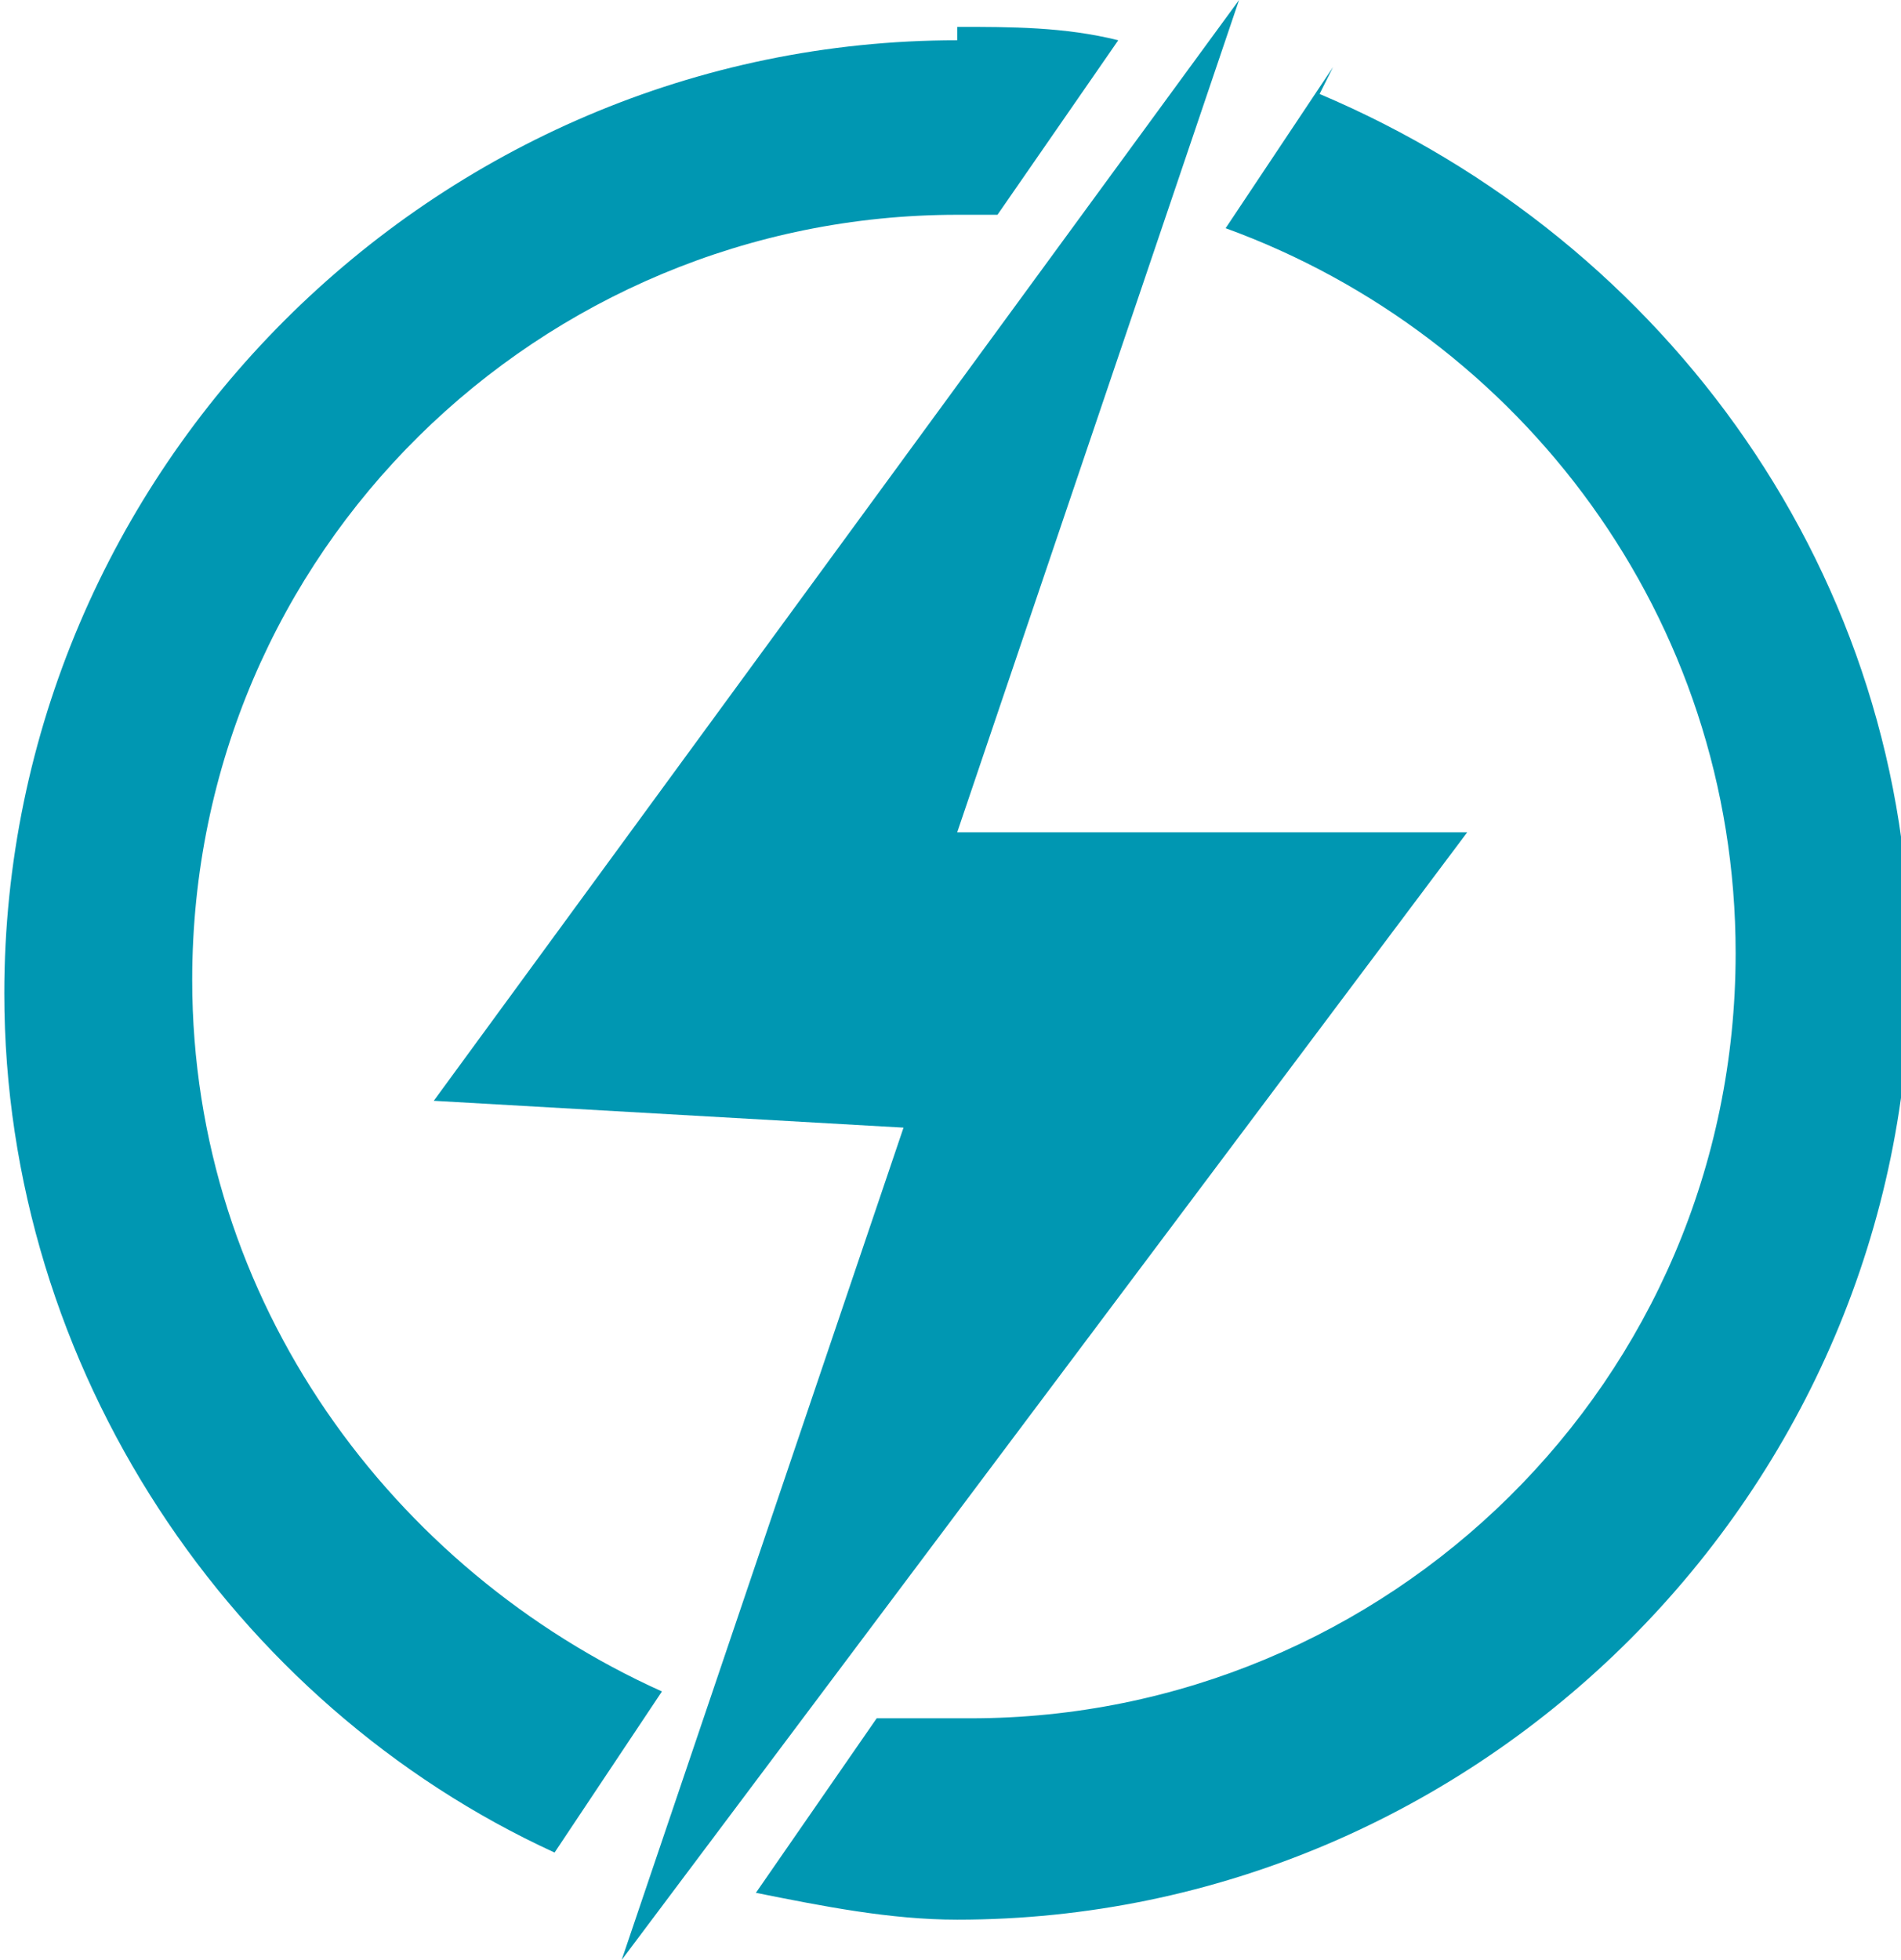
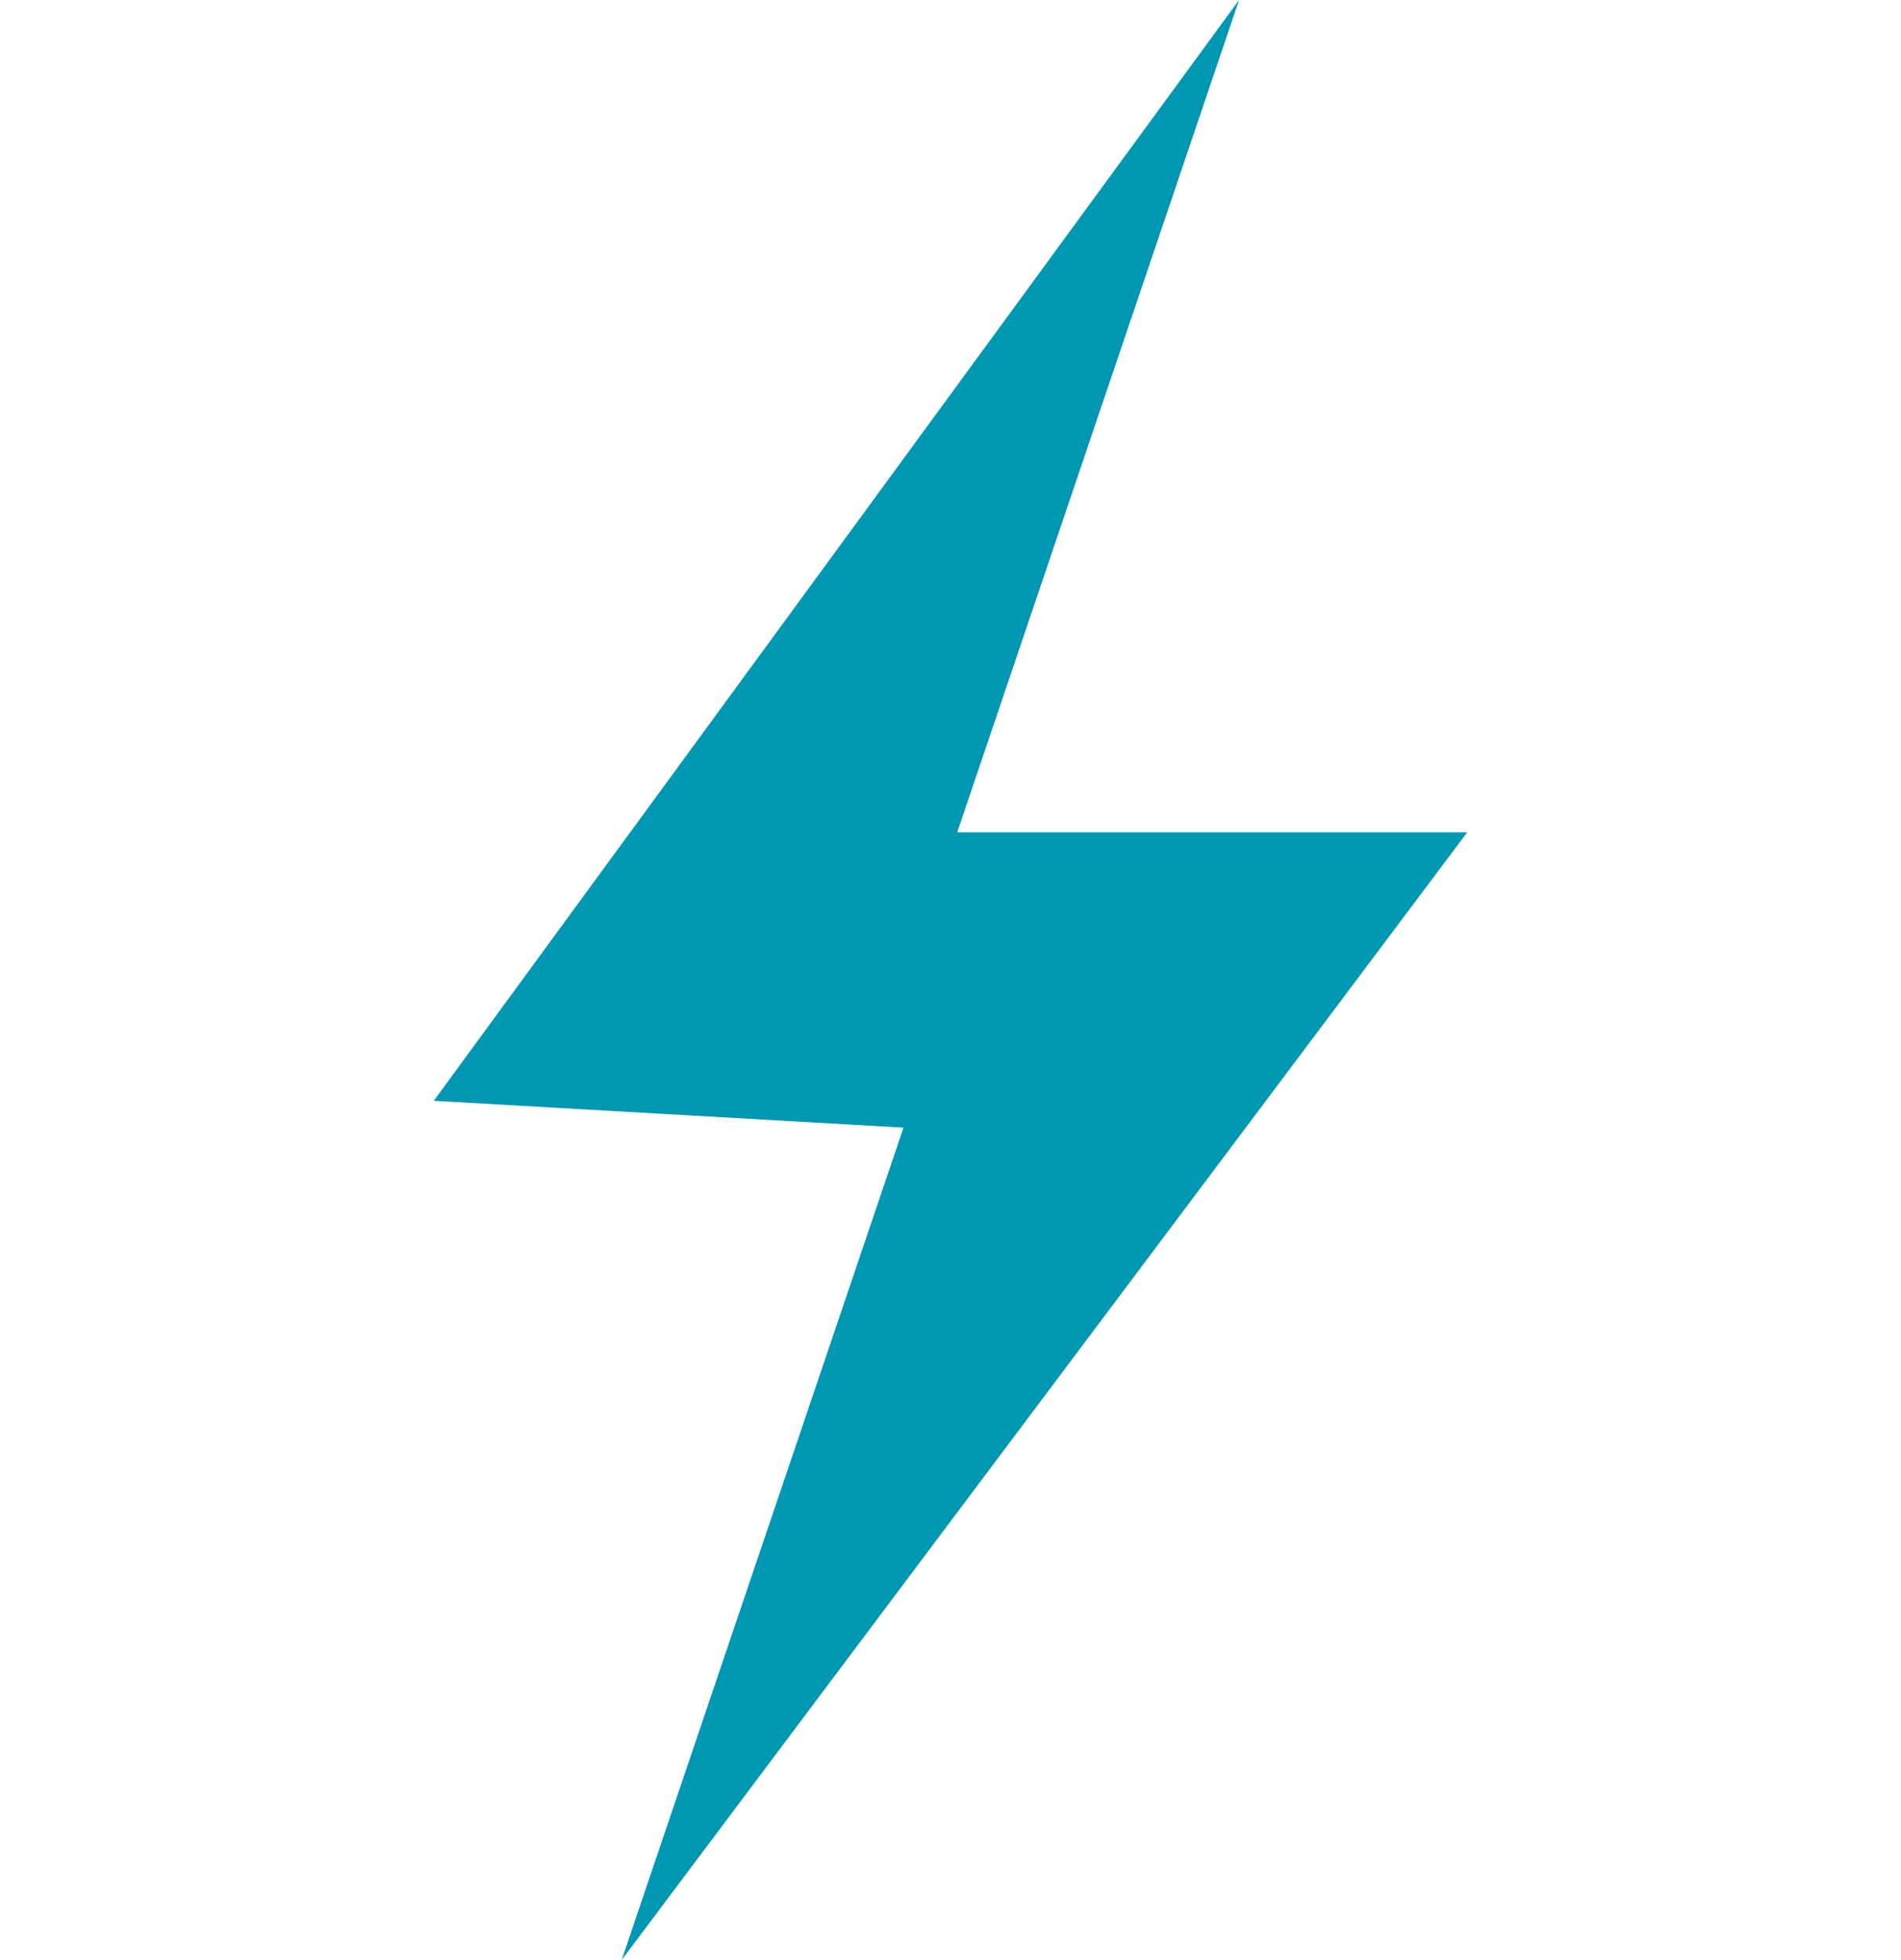
<svg xmlns="http://www.w3.org/2000/svg" xml:space="preserve" width="0.13in" height="0.134in" style="shape-rendering:geometricPrecision; text-rendering:geometricPrecision; image-rendering:optimizeQuality; fill-rule:evenodd; clip-rule:evenodd" viewBox="0 0 1.41 1.46">
  <defs>
    <style type="text/css">       .fil0 {fill:#0097B2}     </style>
  </defs>
  <g id="Layer_x0020_1">
-     <path class="fil0" d="M0.71 0.02c0.04,0 0.08,0 0.12,0.01l-0.09 0.13c-0.01,-0 -0.02,-0 -0.03,-0 -0.31,0 -0.57,0.25 -0.57,0.57 0,0.24 0.15,0.44 0.35,0.53l-0.08 0.12c-0.24,-0.11 -0.41,-0.36 -0.41,-0.64 0,-0.39 0.32,-0.71 0.71,-0.71zm0.27 0.05c0.26,0.11 0.44,0.36 0.44,0.65 0,0.39 -0.32,0.71 -0.71,0.71 -0.05,0 -0.1,-0.01 -0.15,-0.02l0.09 -0.13c0.02,0 0.04,0 0.07,0 0.31,0 0.57,-0.25 0.57,-0.57 0,-0.25 -0.16,-0.46 -0.38,-0.54l0.08 -0.12z" />
    <polygon class="fil0" points="0.32,0.82 0.67,0.84 0.46,1.46 1.09,0.62 0.71,0.62 0.92,0 " />
  </g>
</svg>